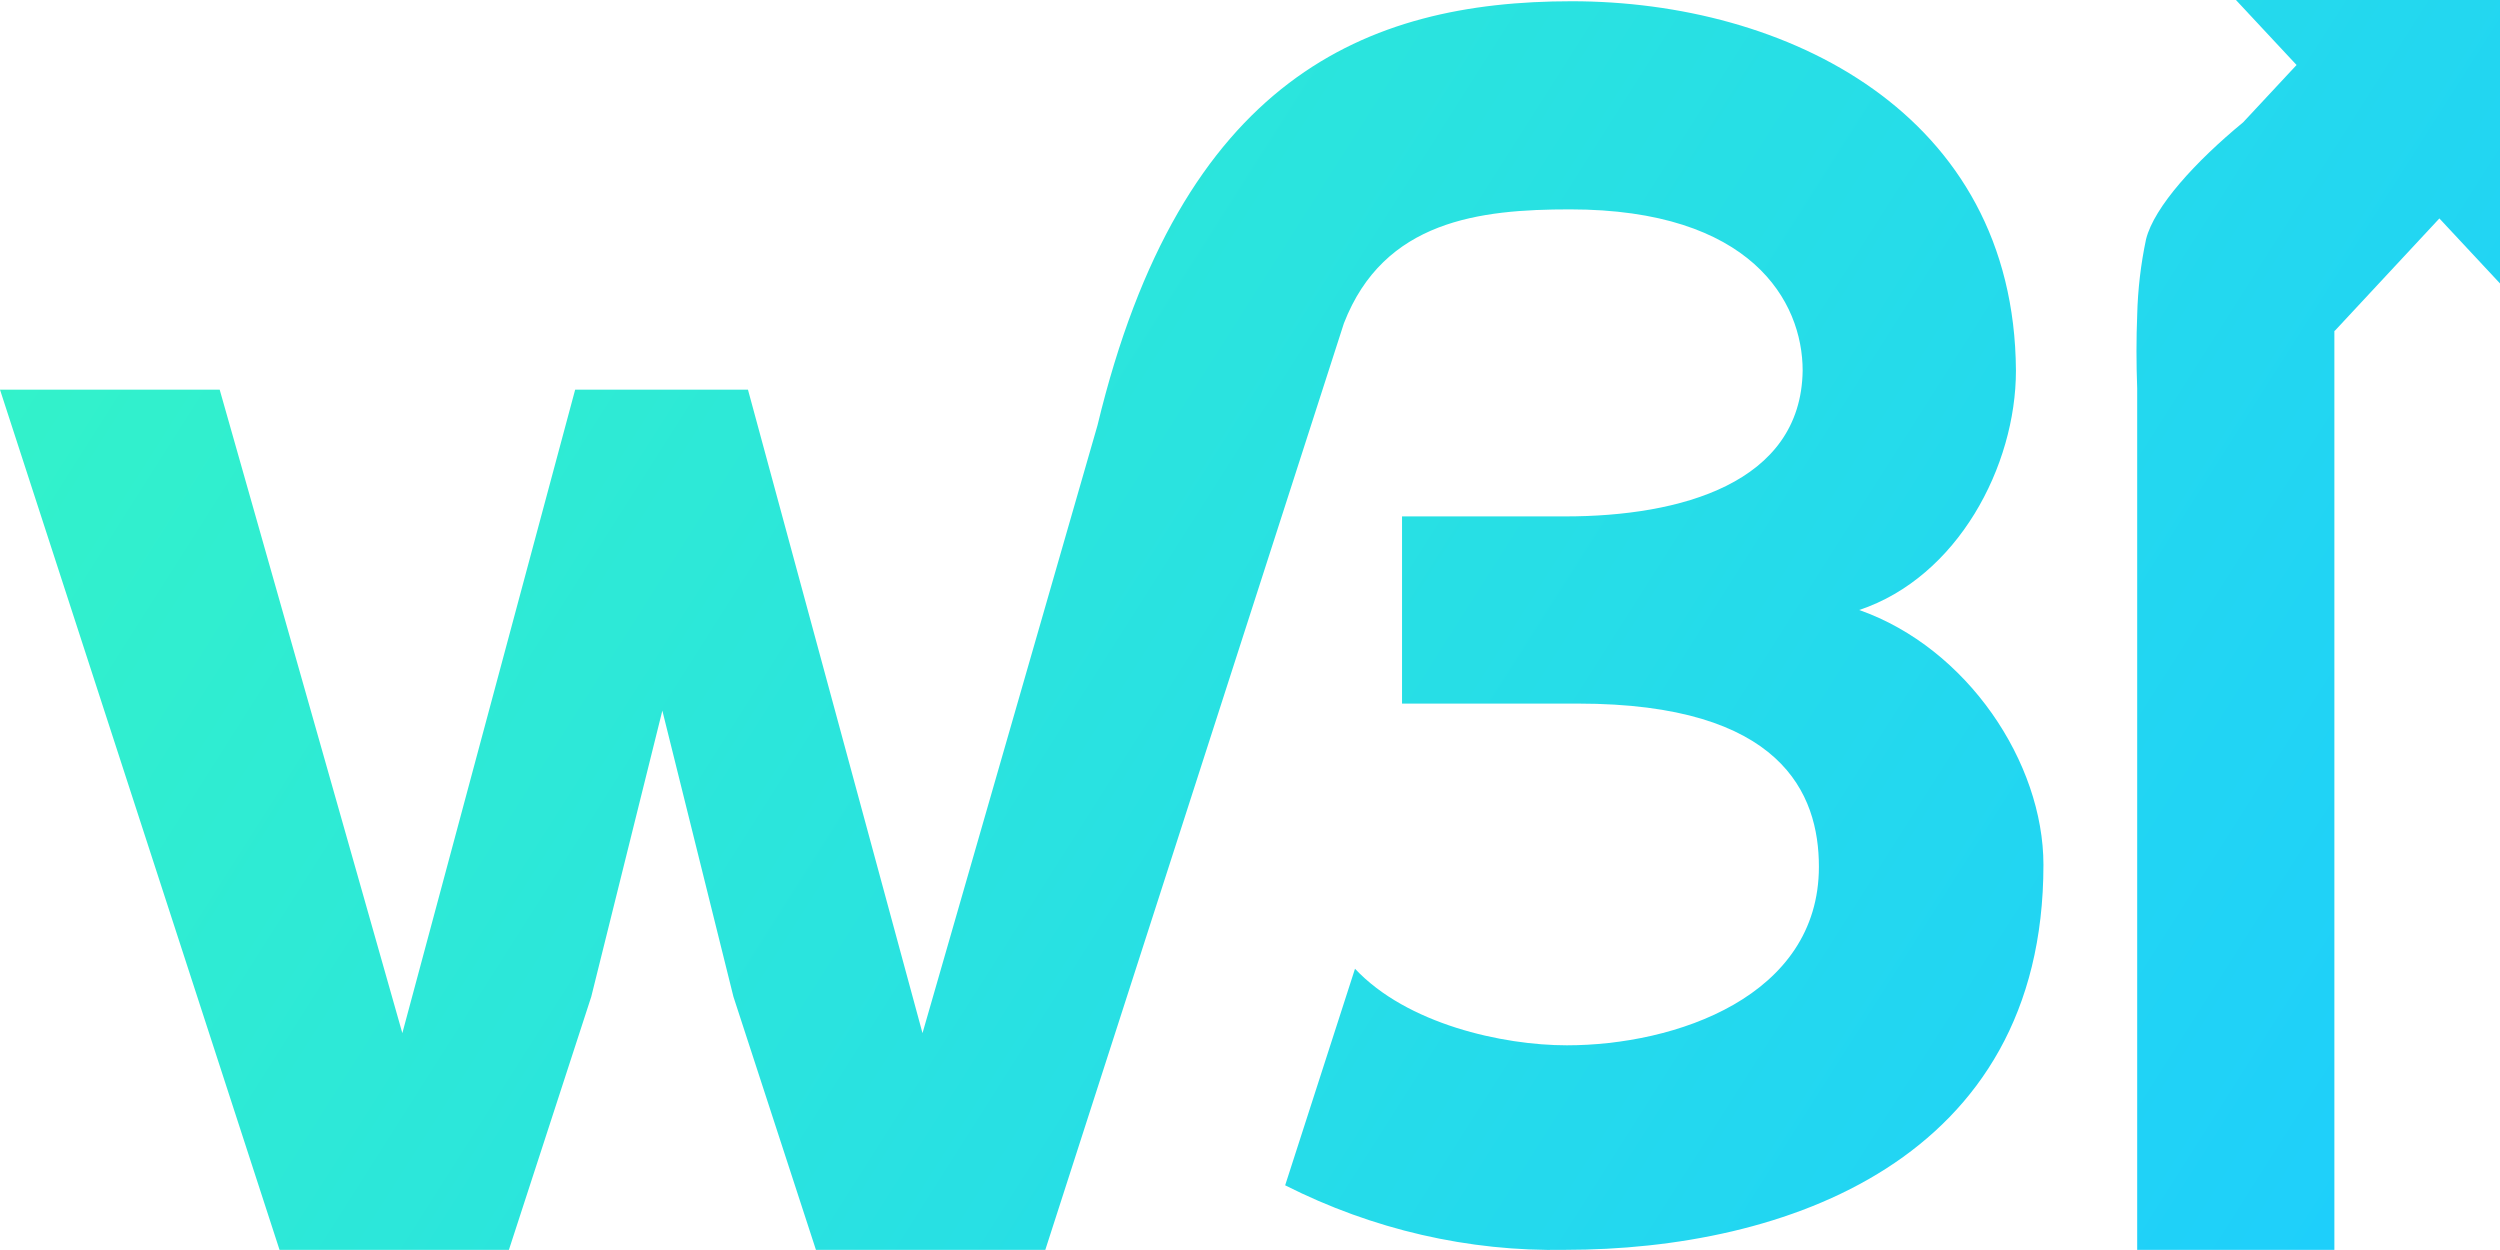
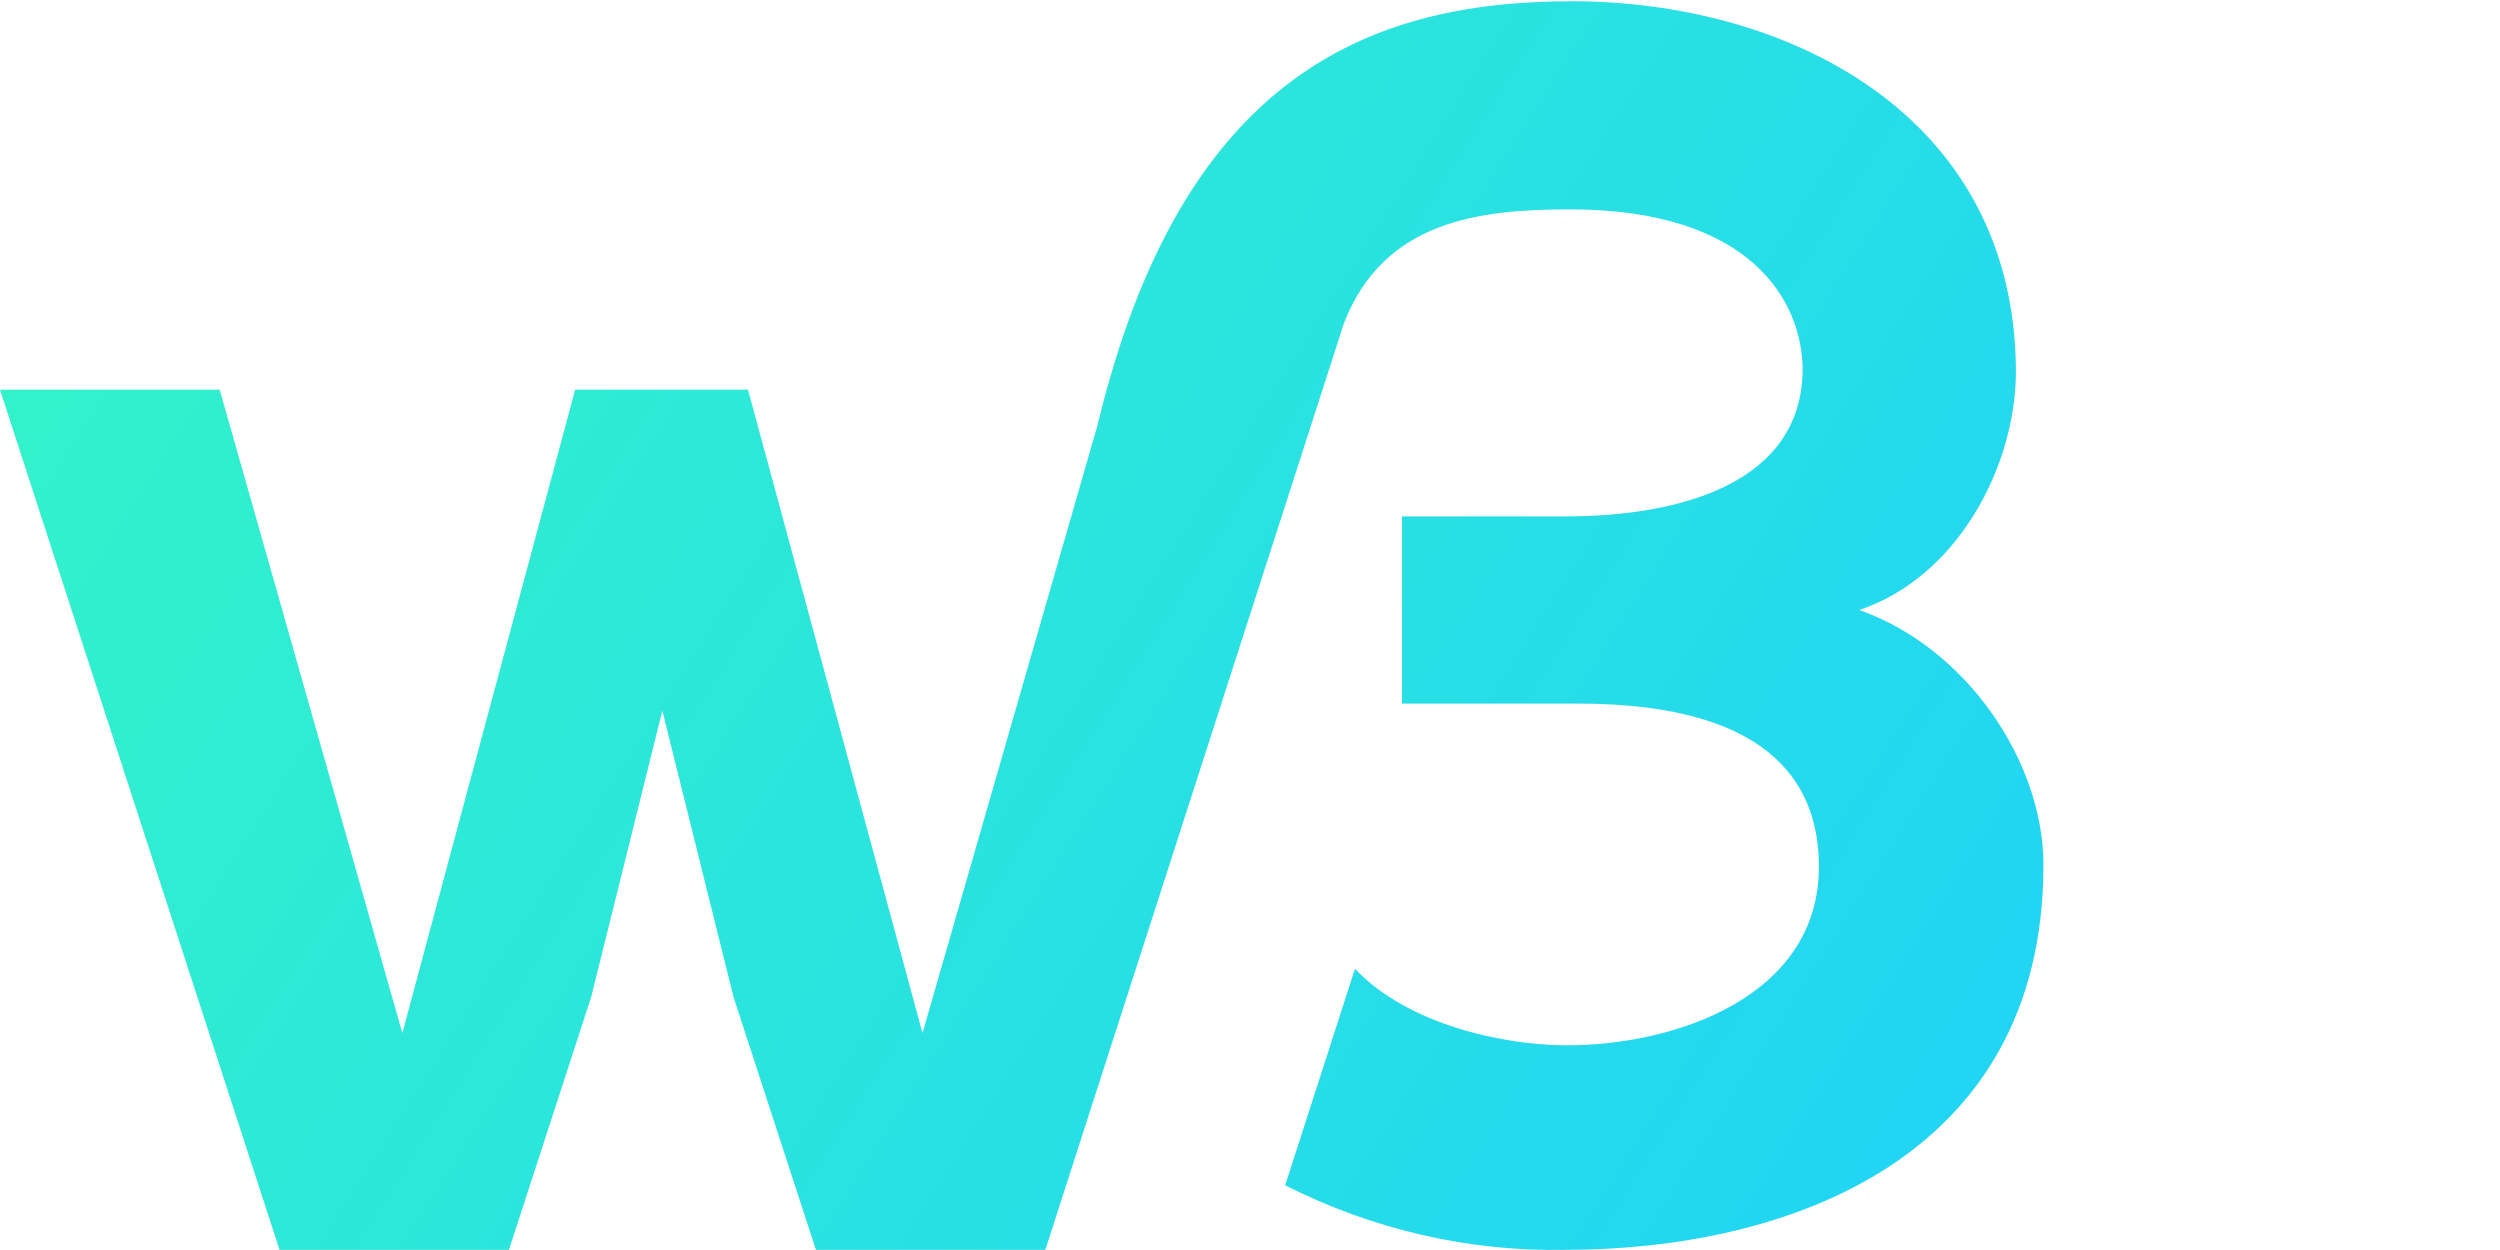
<svg xmlns="http://www.w3.org/2000/svg" width="16" height="8" viewBox="0 0 16 8" fill="none">
-   <path d="M14.698 0.416L14.31 0H16V1.814L15.612 1.398L14.942 2.118L14.94 2.116V7.999H13.678V2.485C13.672 2.326 13.672 2.166 13.678 2.019V2.017C13.682 1.853 13.701 1.69 13.735 1.53C13.787 1.324 14.051 1.034 14.356 0.783L14.698 0.416Z" fill="url(#paint0_linear_236_1340)" />
  <path d="M12.902 2.372C12.902 2.983 12.53 3.693 11.899 3.904C12.592 4.148 13.078 4.881 13.078 5.535C13.078 7.433 11.413 7.999 10.018 7.999C9.398 8.011 8.785 7.869 8.225 7.586L8.672 6.2C9.004 6.554 9.616 6.69 10.028 6.69C10.721 6.69 11.641 6.379 11.641 5.547C11.641 5.08 11.403 4.503 10.1 4.503H8.973V3.305H10.018C10.752 3.305 11.527 3.094 11.537 2.372C11.537 1.928 11.207 1.34 10.048 1.34C9.472 1.34 8.857 1.409 8.601 2.069L6.69 7.999H5.222L4.694 6.379L4.239 4.548L3.784 6.379L3.257 7.999H1.789L0 2.494H1.406L2.575 6.612L3.681 2.494H4.787L5.904 6.612L7.024 2.722C7.558 0.503 8.742 0.008 10.059 0.008C11.424 0.008 12.892 0.719 12.902 2.372Z" fill="url(#paint1_linear_236_1340)" />
  <defs>
    <linearGradient id="paint0_linear_236_1340" x1="16" y1="8" x2="0.977" y2="-1.539" gradientUnits="userSpaceOnUse">
      <stop stop-color="#1DCDFE" />
      <stop offset="1" stop-color="#34F5C6" />
    </linearGradient>
    <linearGradient id="paint1_linear_236_1340" x1="16" y1="8" x2="0.977" y2="-1.539" gradientUnits="userSpaceOnUse">
      <stop stop-color="#1DCDFE" />
      <stop offset="1" stop-color="#34F5C6" />
    </linearGradient>
  </defs>
</svg>